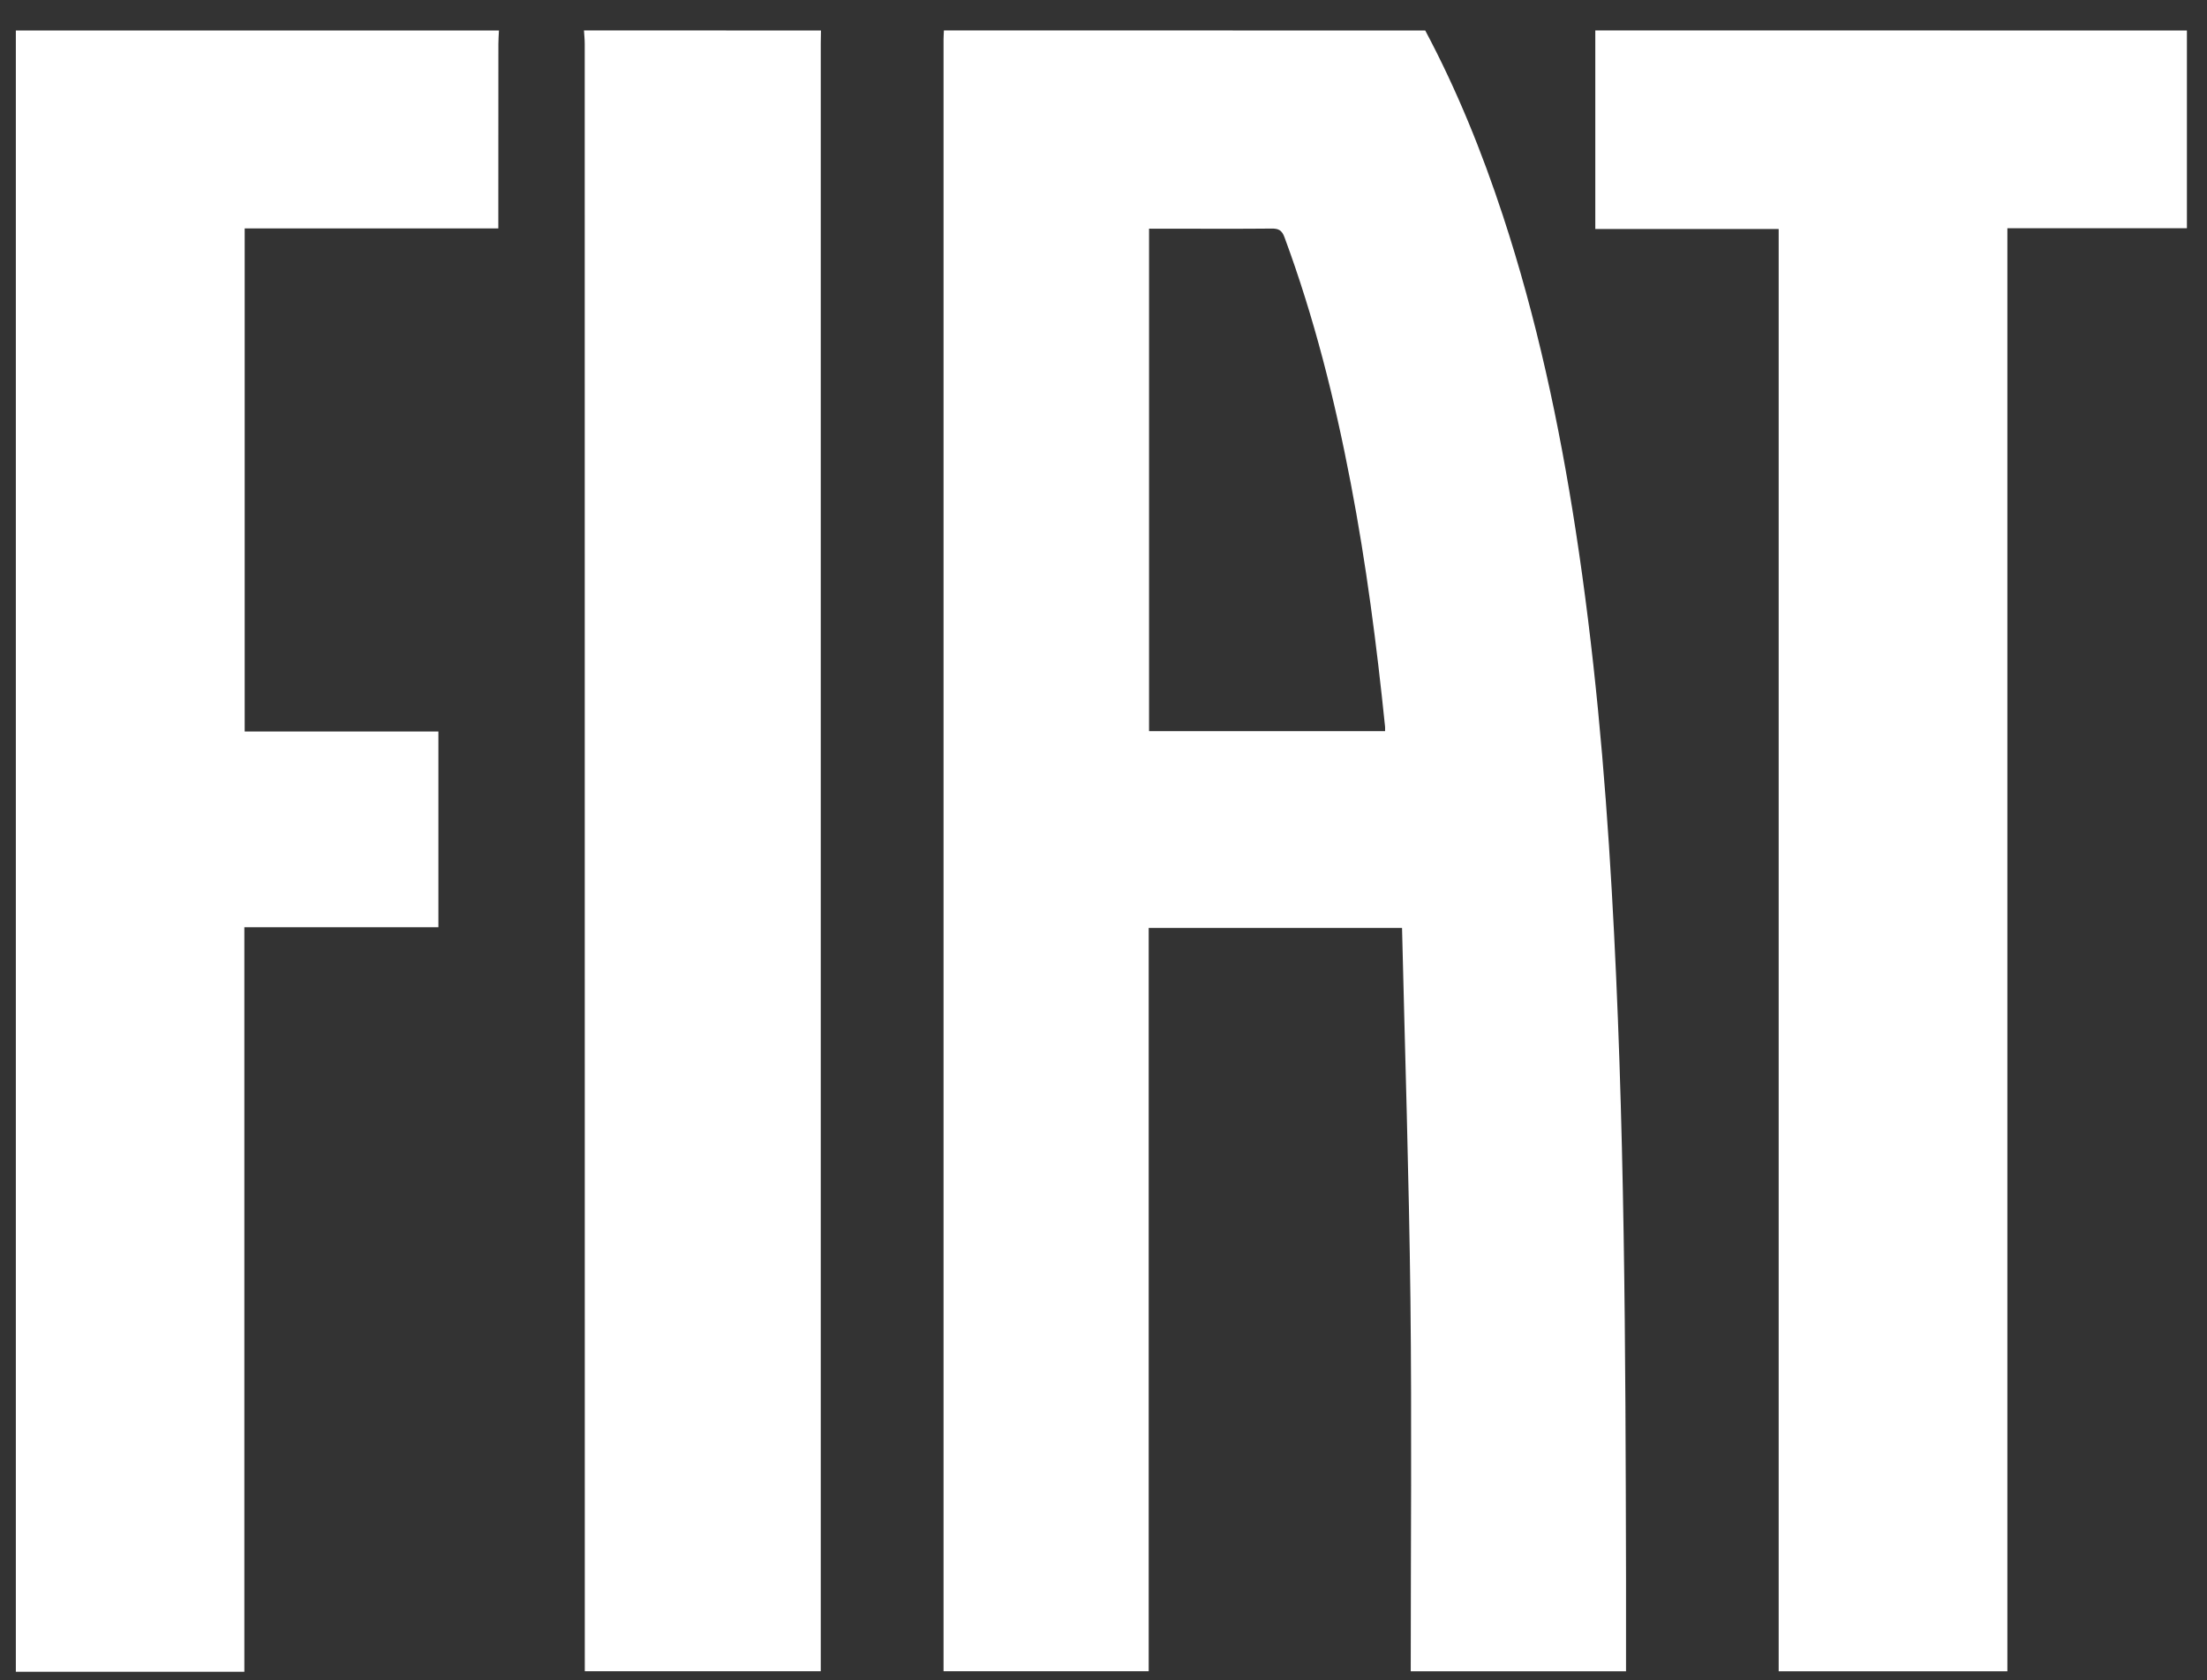
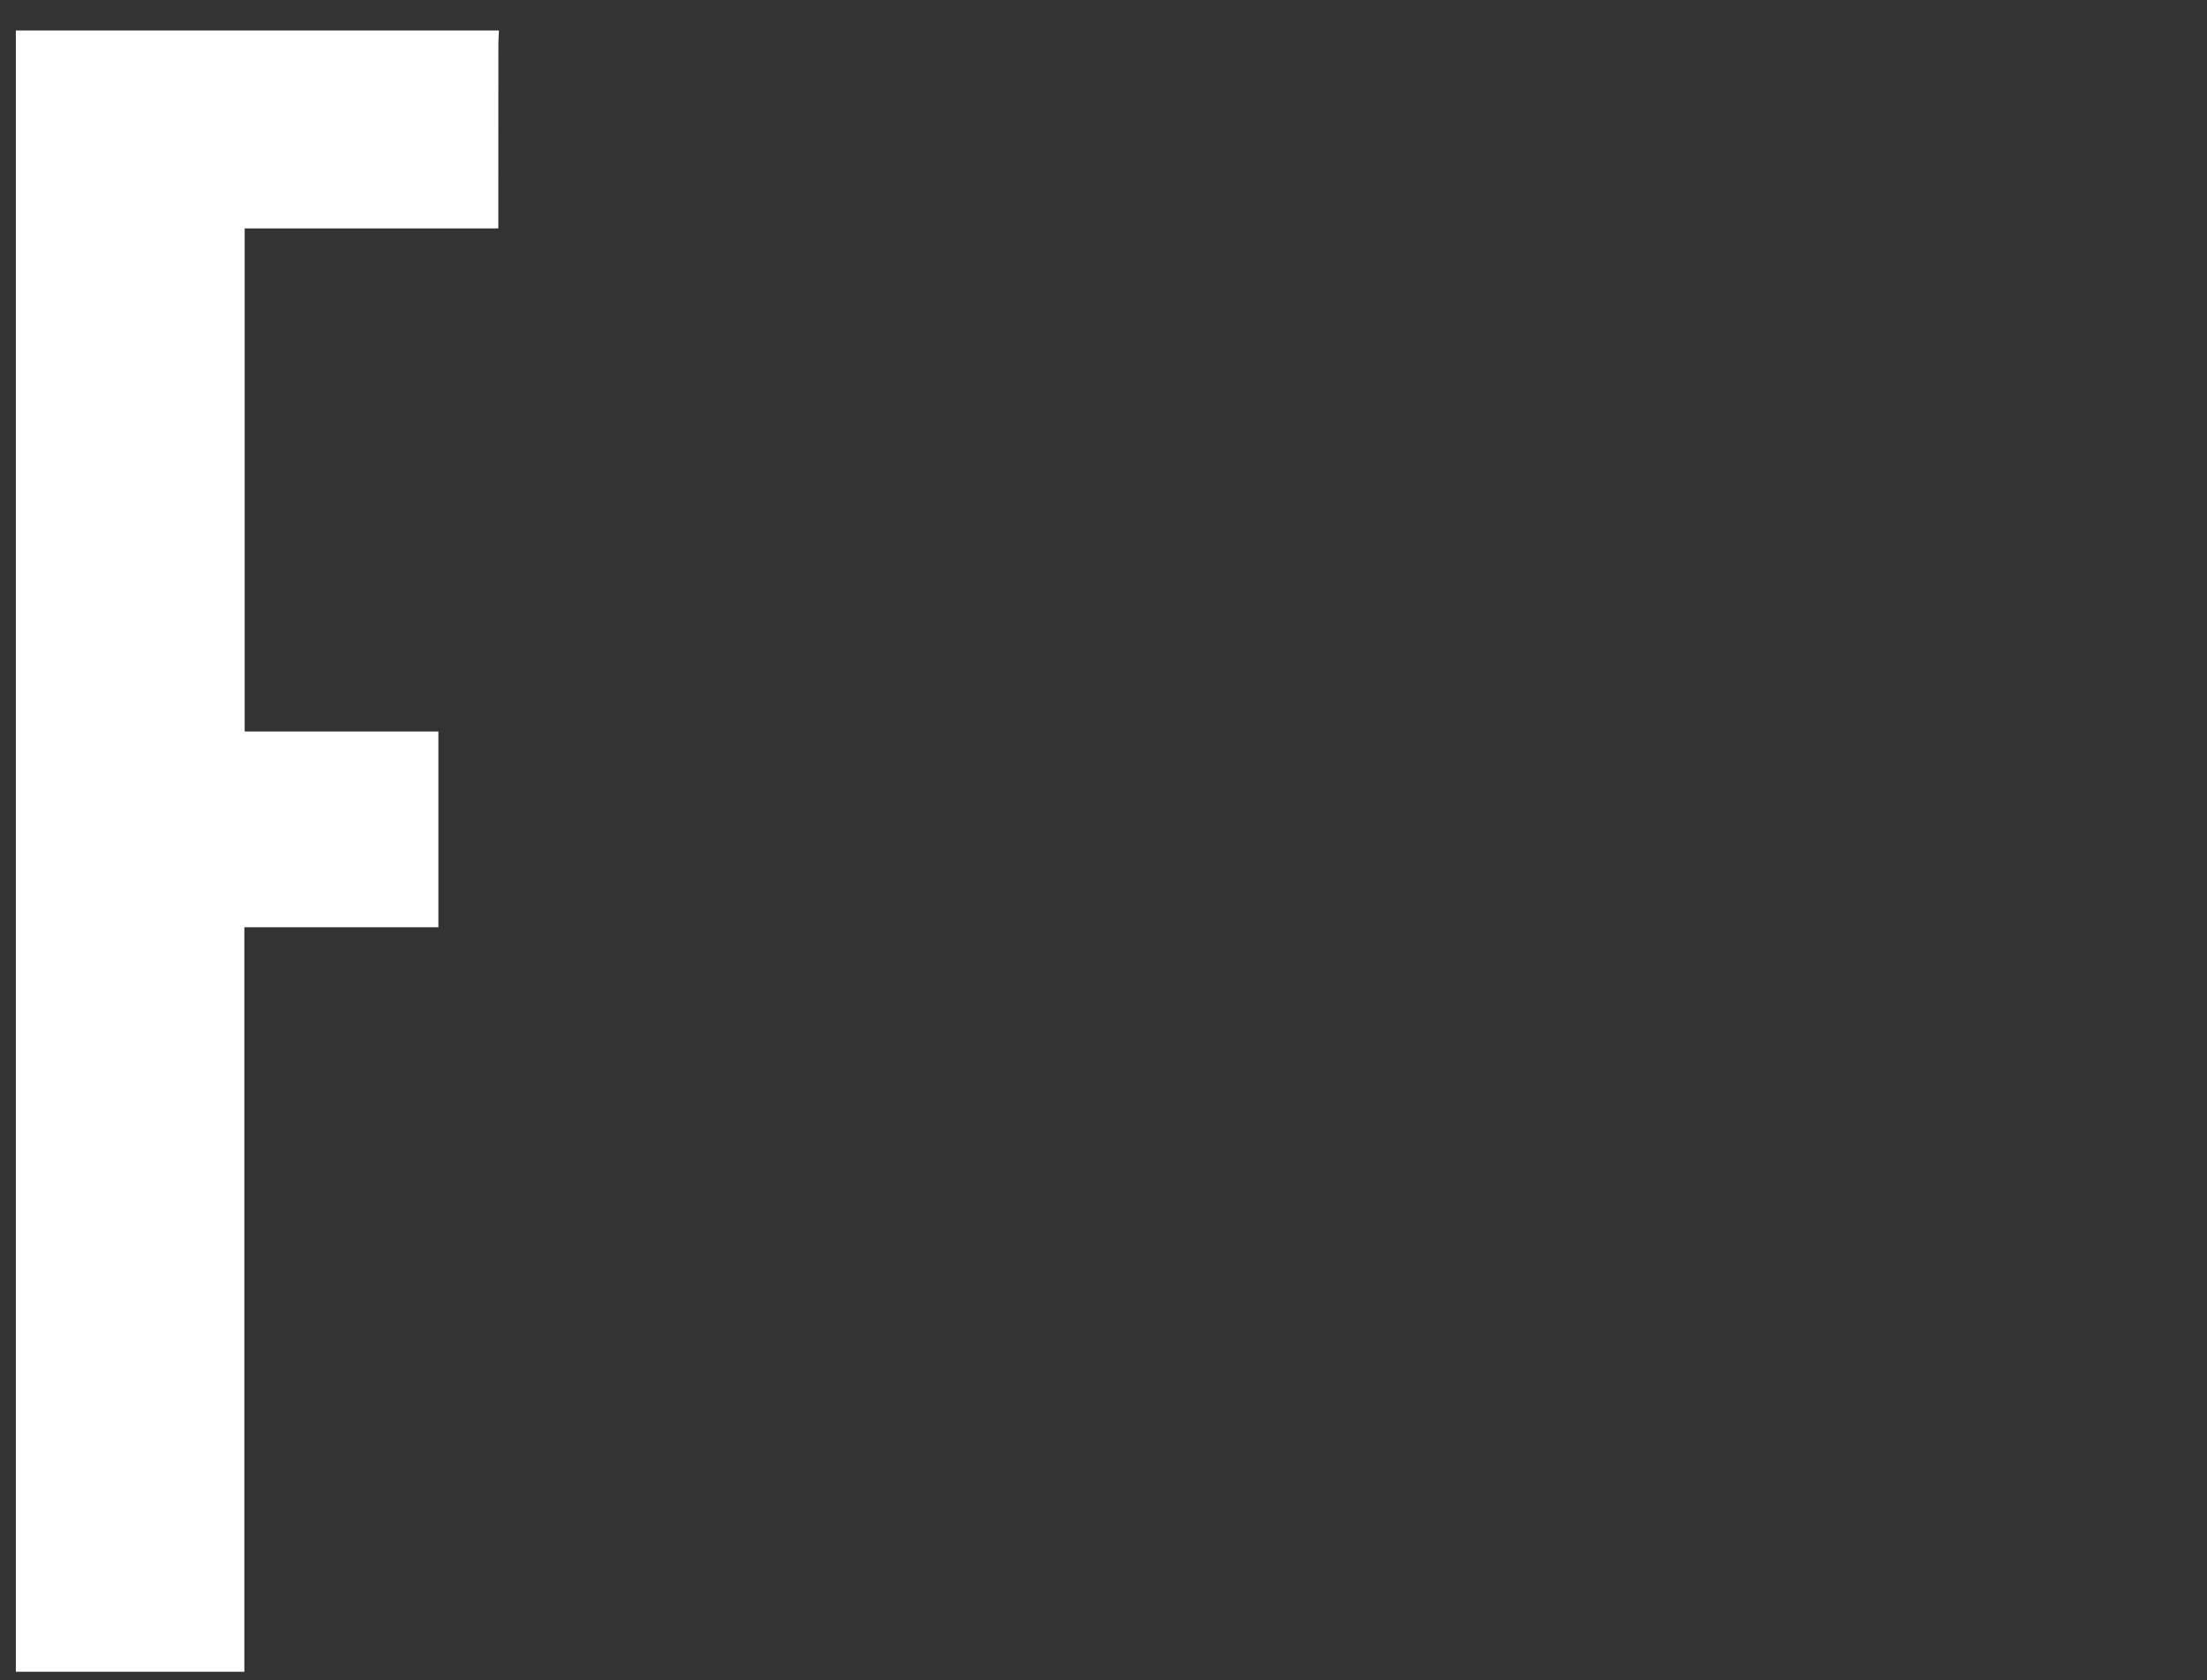
<svg xmlns="http://www.w3.org/2000/svg" fill="none" viewBox="0 0 67 51" height="51" width="67">
  <rect x="0" y="0" width="67" height="51" fill="#333333" stroke="none" />
-   <path fill="white" d="M43.267 0.925C44.226 2.726 44.988 4.609 45.624 6.544C46.65 9.664 47.336 12.863 47.835 16.105C48.393 19.727 48.719 23.371 48.929 27.029C49.33 33.98 49.347 40.941 49.363 47.902C49.364 48.841 49.363 49.781 49.363 50.736C47.197 50.736 45.052 50.736 42.827 50.736C42.827 46.967 42.861 43.206 42.818 39.446C42.773 35.693 42.652 31.942 42.563 28.171C39.955 28.171 37.428 28.171 34.872 28.171C34.872 35.692 34.872 43.205 34.872 50.735C32.792 50.735 30.737 50.735 28.644 50.735C28.644 50.635 28.644 50.538 28.644 50.442C28.644 34.026 28.644 17.612 28.644 1.197C28.644 1.106 28.652 1.014 28.655 0.924C33.528 0.925 38.397 0.925 43.267 0.925ZM34.883 6.942C34.883 12.055 34.883 17.12 34.883 22.195C37.279 22.195 39.66 22.195 42.048 22.195C42.048 22.136 42.051 22.101 42.048 22.066C41.795 19.587 41.475 17.117 41.006 14.669C40.521 12.131 39.894 9.632 38.995 7.204C38.917 6.991 38.815 6.935 38.602 6.939C37.623 6.949 36.644 6.943 35.665 6.943C35.41 6.942 35.155 6.942 34.883 6.942Z" />
-   <path fill="white" d="M15.147 0.925C15.141 1.062 15.13 1.198 15.13 1.335C15.128 3.078 15.128 4.824 15.128 6.567C15.128 6.676 15.128 6.784 15.128 6.934C12.553 6.934 9.999 6.934 7.428 6.934C7.428 12.039 7.428 17.103 7.428 22.207C9.386 22.207 11.337 22.207 13.309 22.207C13.309 24.202 13.309 26.159 13.309 28.149C11.35 28.149 9.397 28.149 7.418 28.149C7.418 35.696 7.418 43.208 7.418 50.751C5.088 50.751 2.785 50.751 0.481 50.751C0.481 34.143 0.481 17.534 0.481 0.925C5.375 0.925 10.26 0.925 15.147 0.925Z" />
-   <path fill="white" d="M66.39 0.925C66.39 2.916 66.39 4.908 66.39 6.928C64.577 6.928 62.779 6.928 60.94 6.928C60.94 21.549 60.94 36.139 60.94 50.736C58.605 50.736 56.311 50.736 53.997 50.736C53.997 36.144 53.997 21.566 53.997 6.951C52.144 6.951 50.311 6.951 48.43 6.951C48.43 4.917 48.43 2.921 48.43 0.924C54.417 0.925 60.403 0.925 66.39 0.925Z" />
-   <path fill="white" d="M24.923 0.925C24.921 1.053 24.917 1.181 24.917 1.309C24.917 17.652 24.917 33.995 24.917 50.339C24.917 50.465 24.917 50.59 24.917 50.735C22.527 50.735 20.161 50.735 17.753 50.735C17.753 50.603 17.753 50.469 17.753 50.336C17.753 34.002 17.753 17.668 17.751 1.332C17.751 1.195 17.736 1.06 17.728 0.924C20.127 0.925 22.524 0.925 24.923 0.925Z" />
+   <path fill="white" d="M15.147 0.925C15.141 1.062 15.13 1.198 15.13 1.335C15.128 3.078 15.128 4.824 15.128 6.567C15.128 6.676 15.128 6.784 15.128 6.934C12.553 6.934 9.999 6.934 7.428 6.934C7.428 12.039 7.428 17.103 7.428 22.207C9.386 22.207 11.337 22.207 13.309 22.207C13.309 24.202 13.309 26.159 13.309 28.149C11.35 28.149 9.397 28.149 7.418 28.149C7.418 35.696 7.418 43.208 7.418 50.751C5.088 50.751 2.785 50.751 0.481 50.751C0.481 34.143 0.481 17.534 0.481 0.925Z" />
</svg>